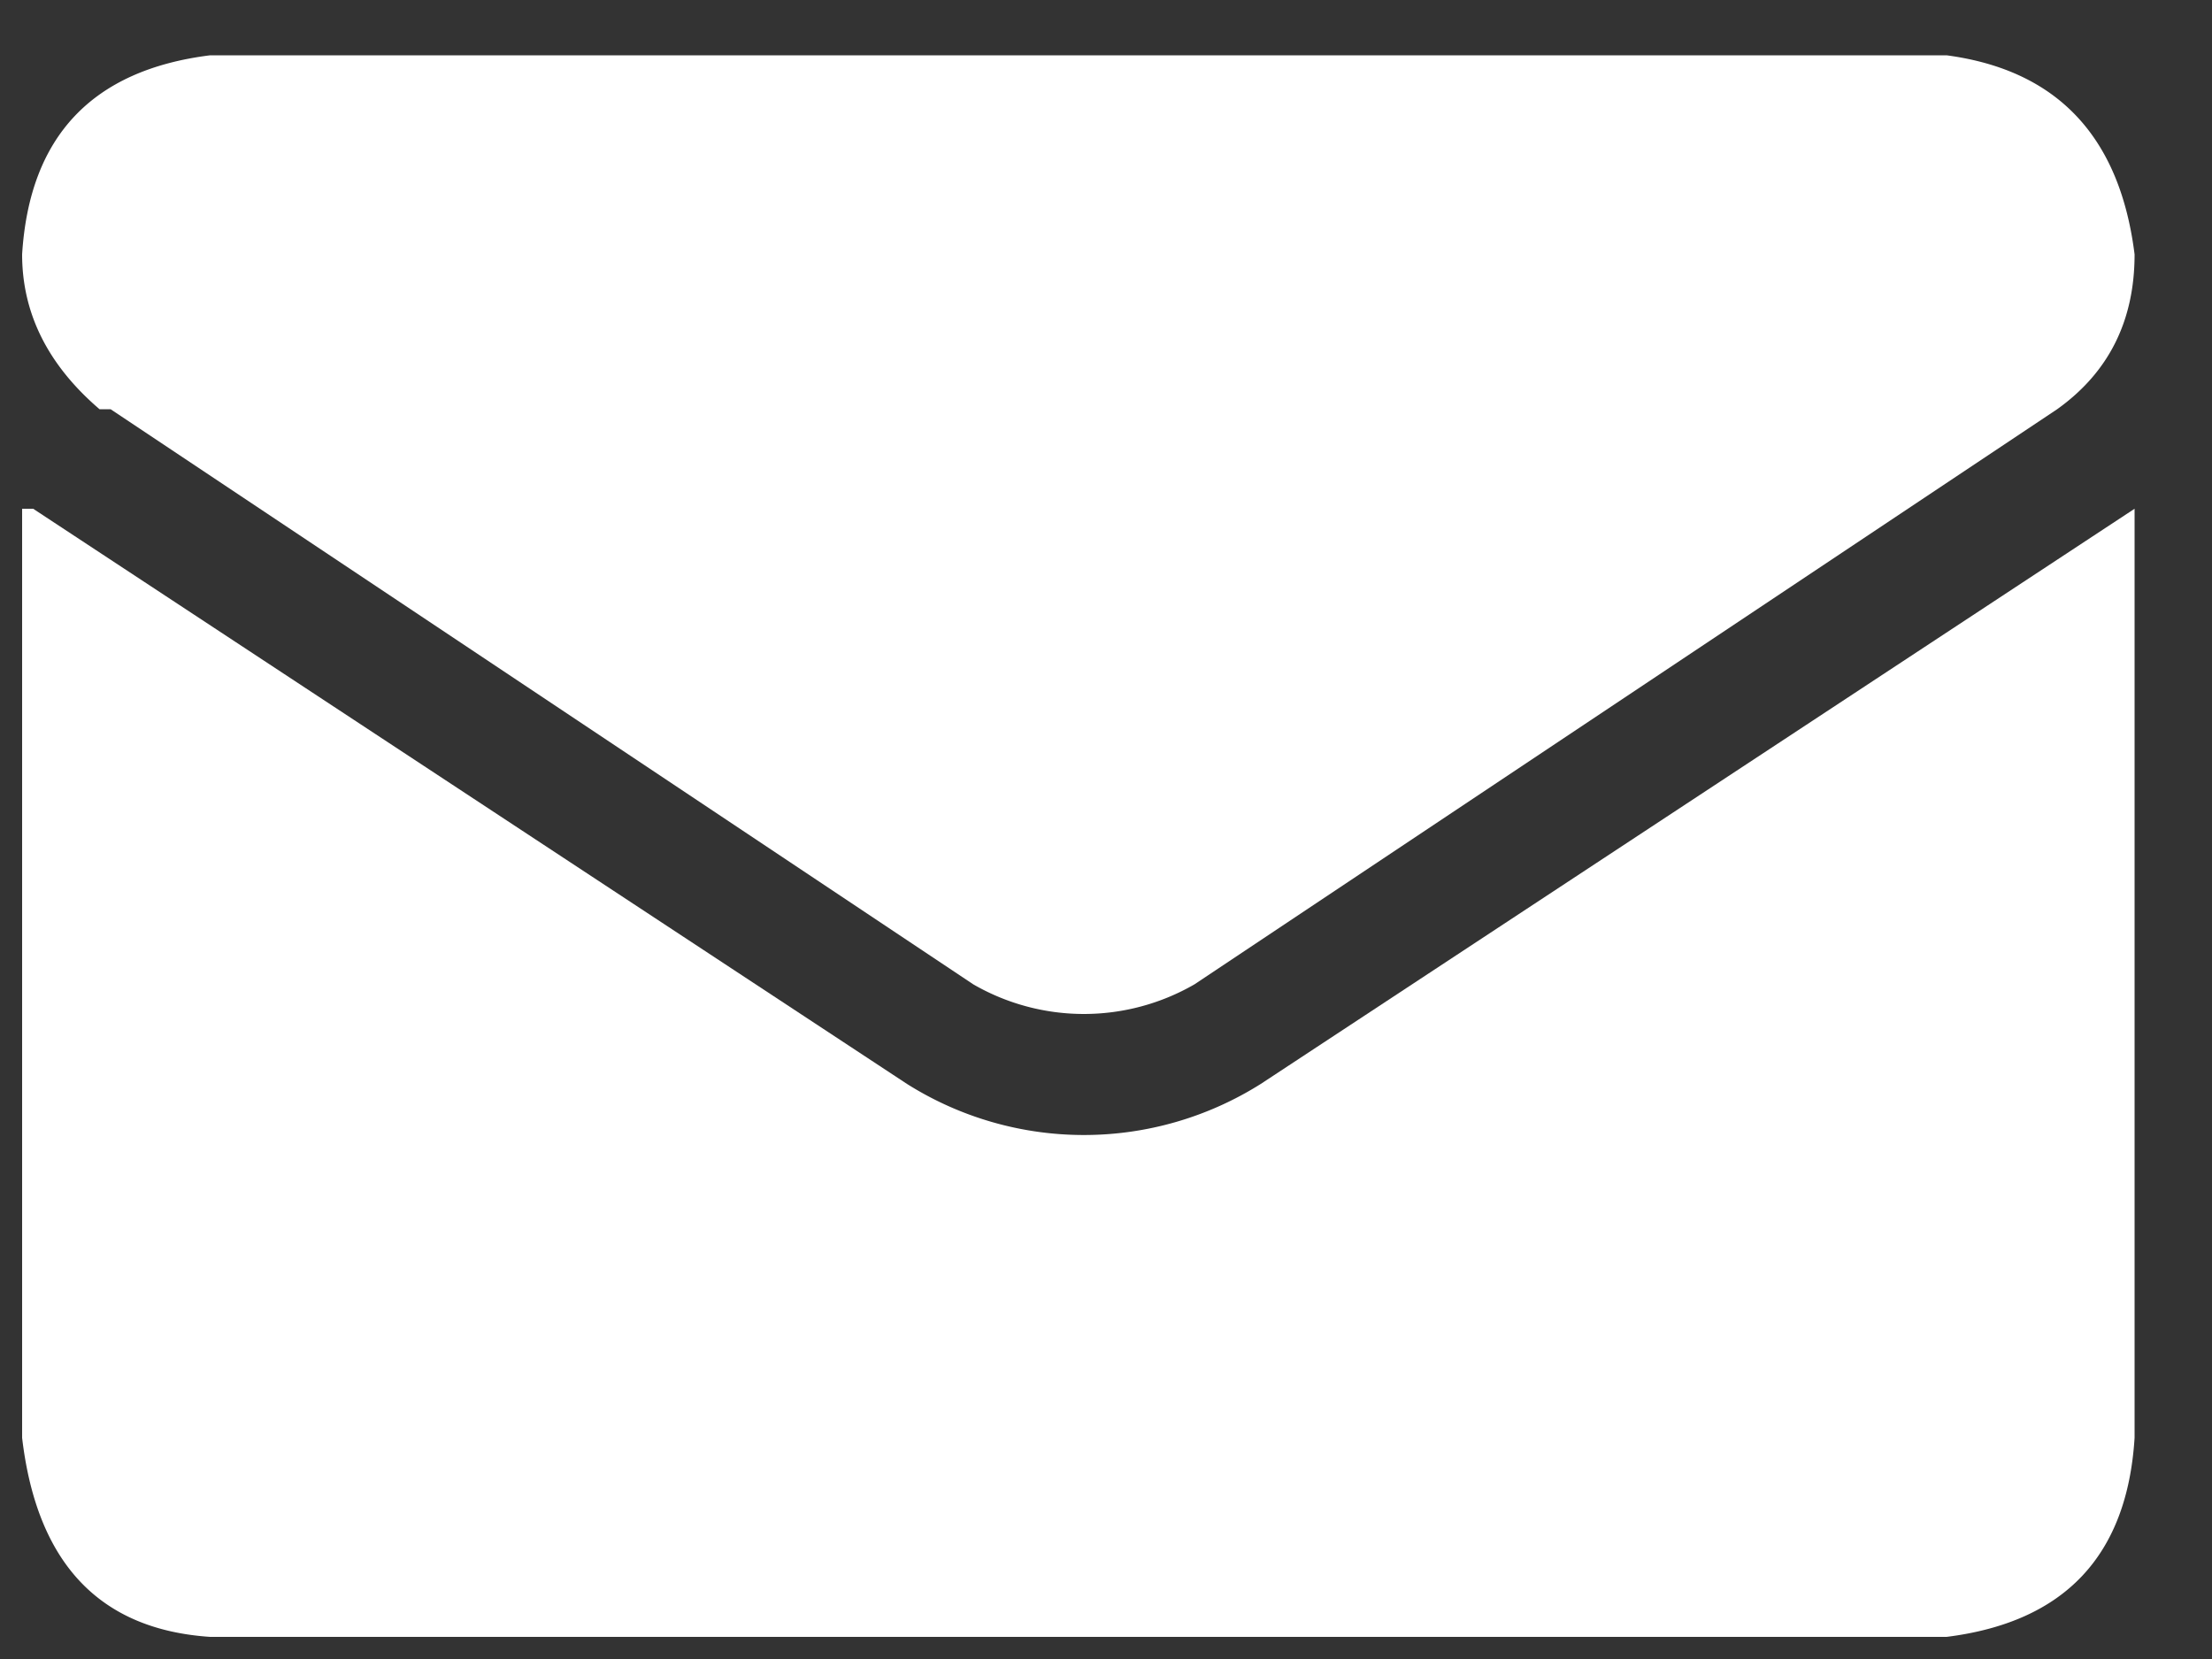
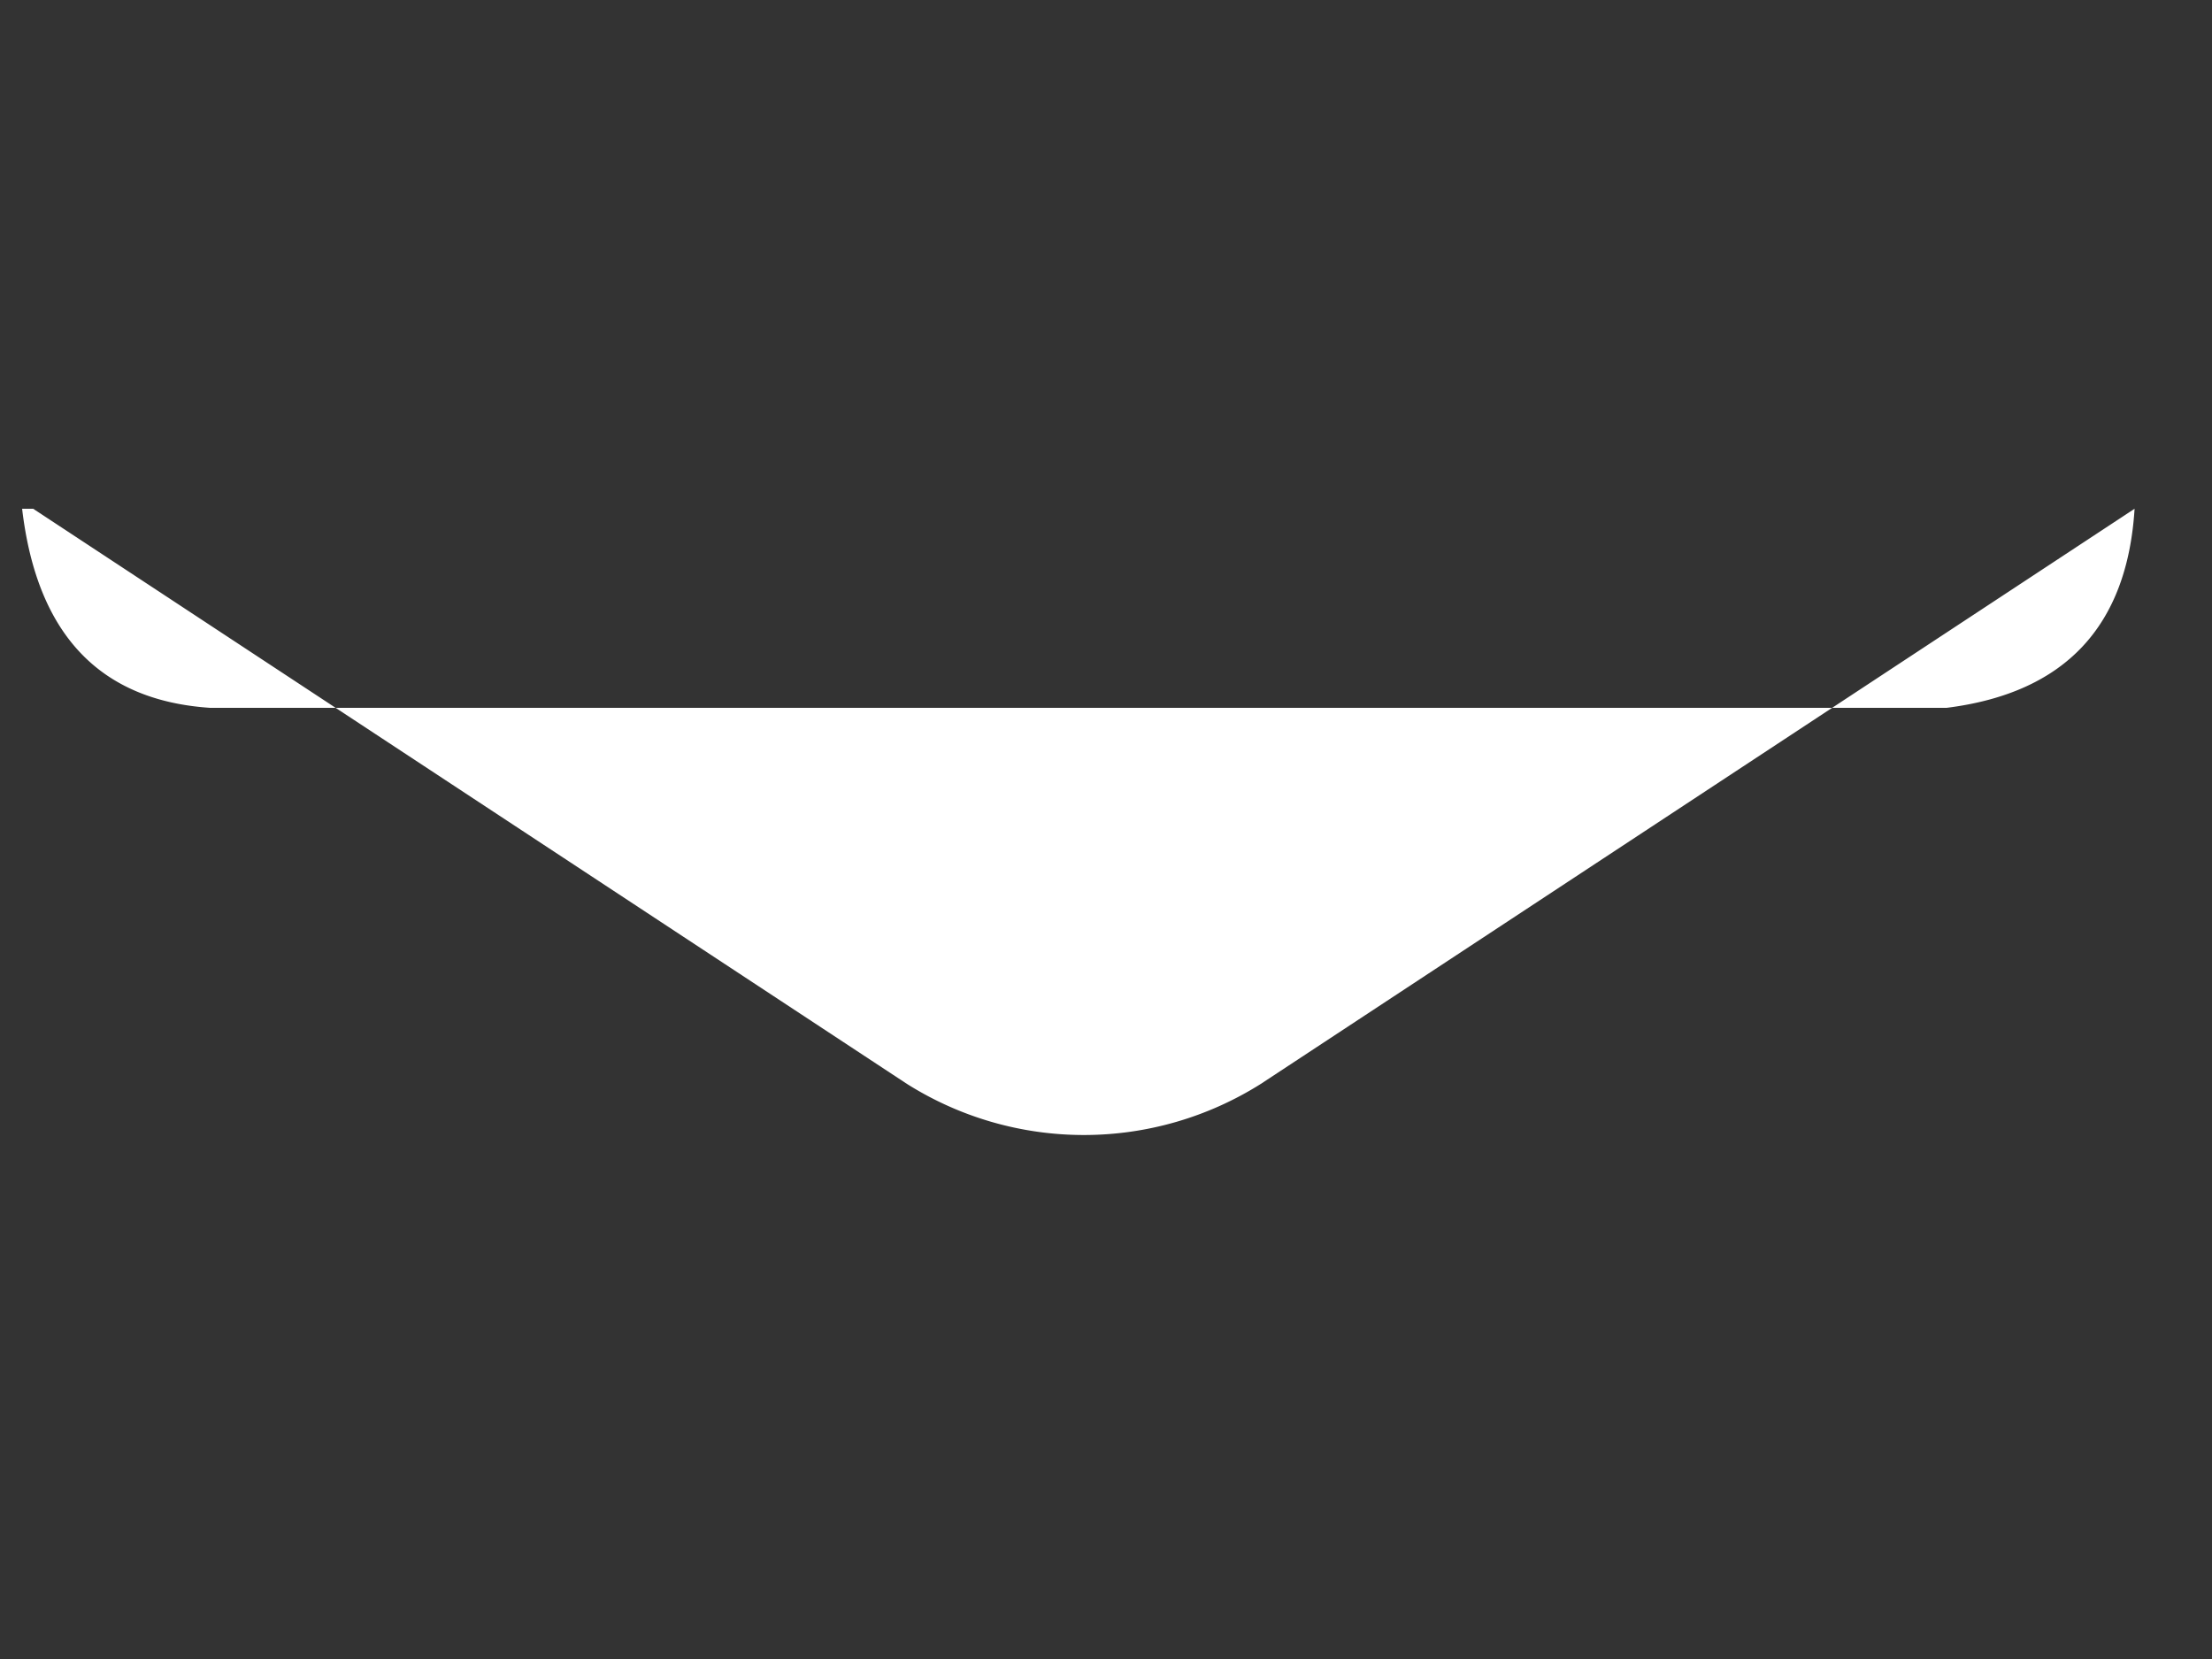
<svg xmlns="http://www.w3.org/2000/svg" fill="none" viewBox="0 0 20 15">
  <rect x="0" y="0" width="20" height="15" fill="#333333" stroke="none" />
-   <path d="M11.4 9.8a3 3 0 0 1-3.2 0L.3 4.6H.2V13q.2 1.7 1.7 1.8h15.7q1.6-.2 1.7-1.8V4.5v.1z" fill="#fff" />
-   <path d="m1 3.7 7.8 5.2a2 2 0 0 0 2 0l7.8-5.2q.7-.5.7-1.4Q19.1.7 17.6.5H1.9Q.3.7.2 2.3q0 .8.7 1.4" fill="#fff" />
+   <path d="M11.4 9.8a3 3 0 0 1-3.2 0L.3 4.6H.2q.2 1.7 1.7 1.8h15.7q1.6-.2 1.7-1.8V4.5v.1z" fill="#fff" />
</svg>